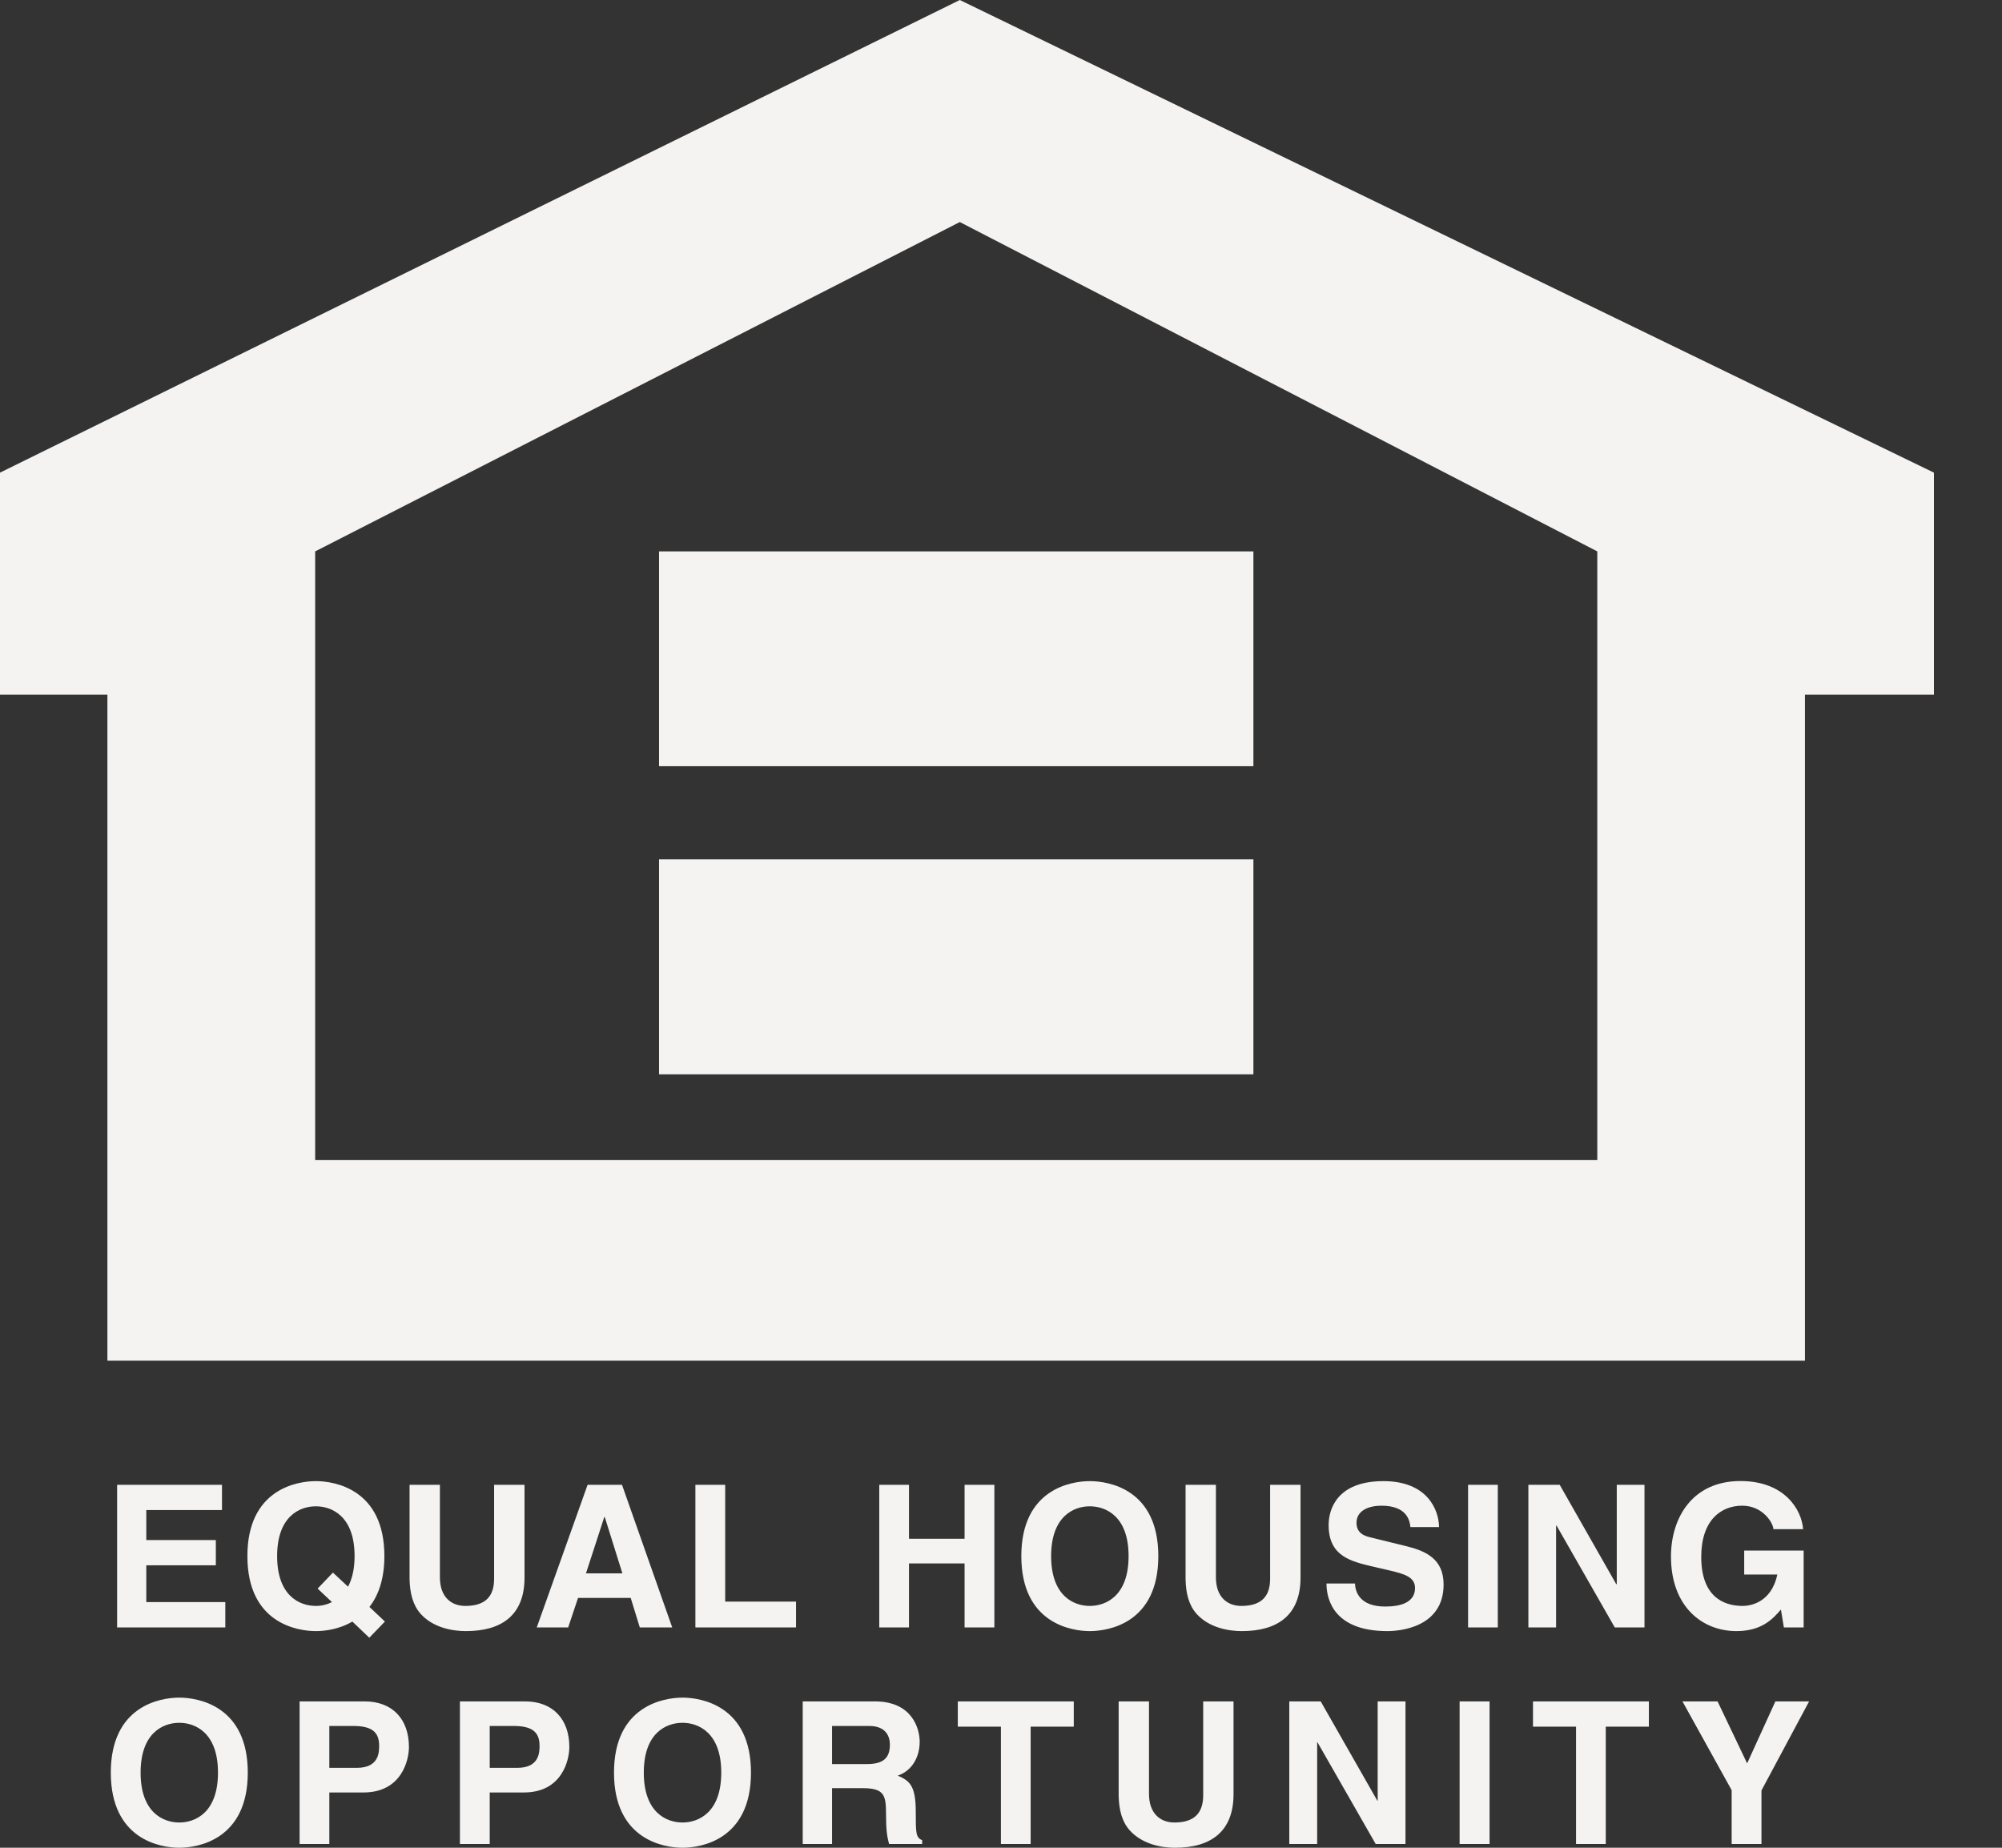
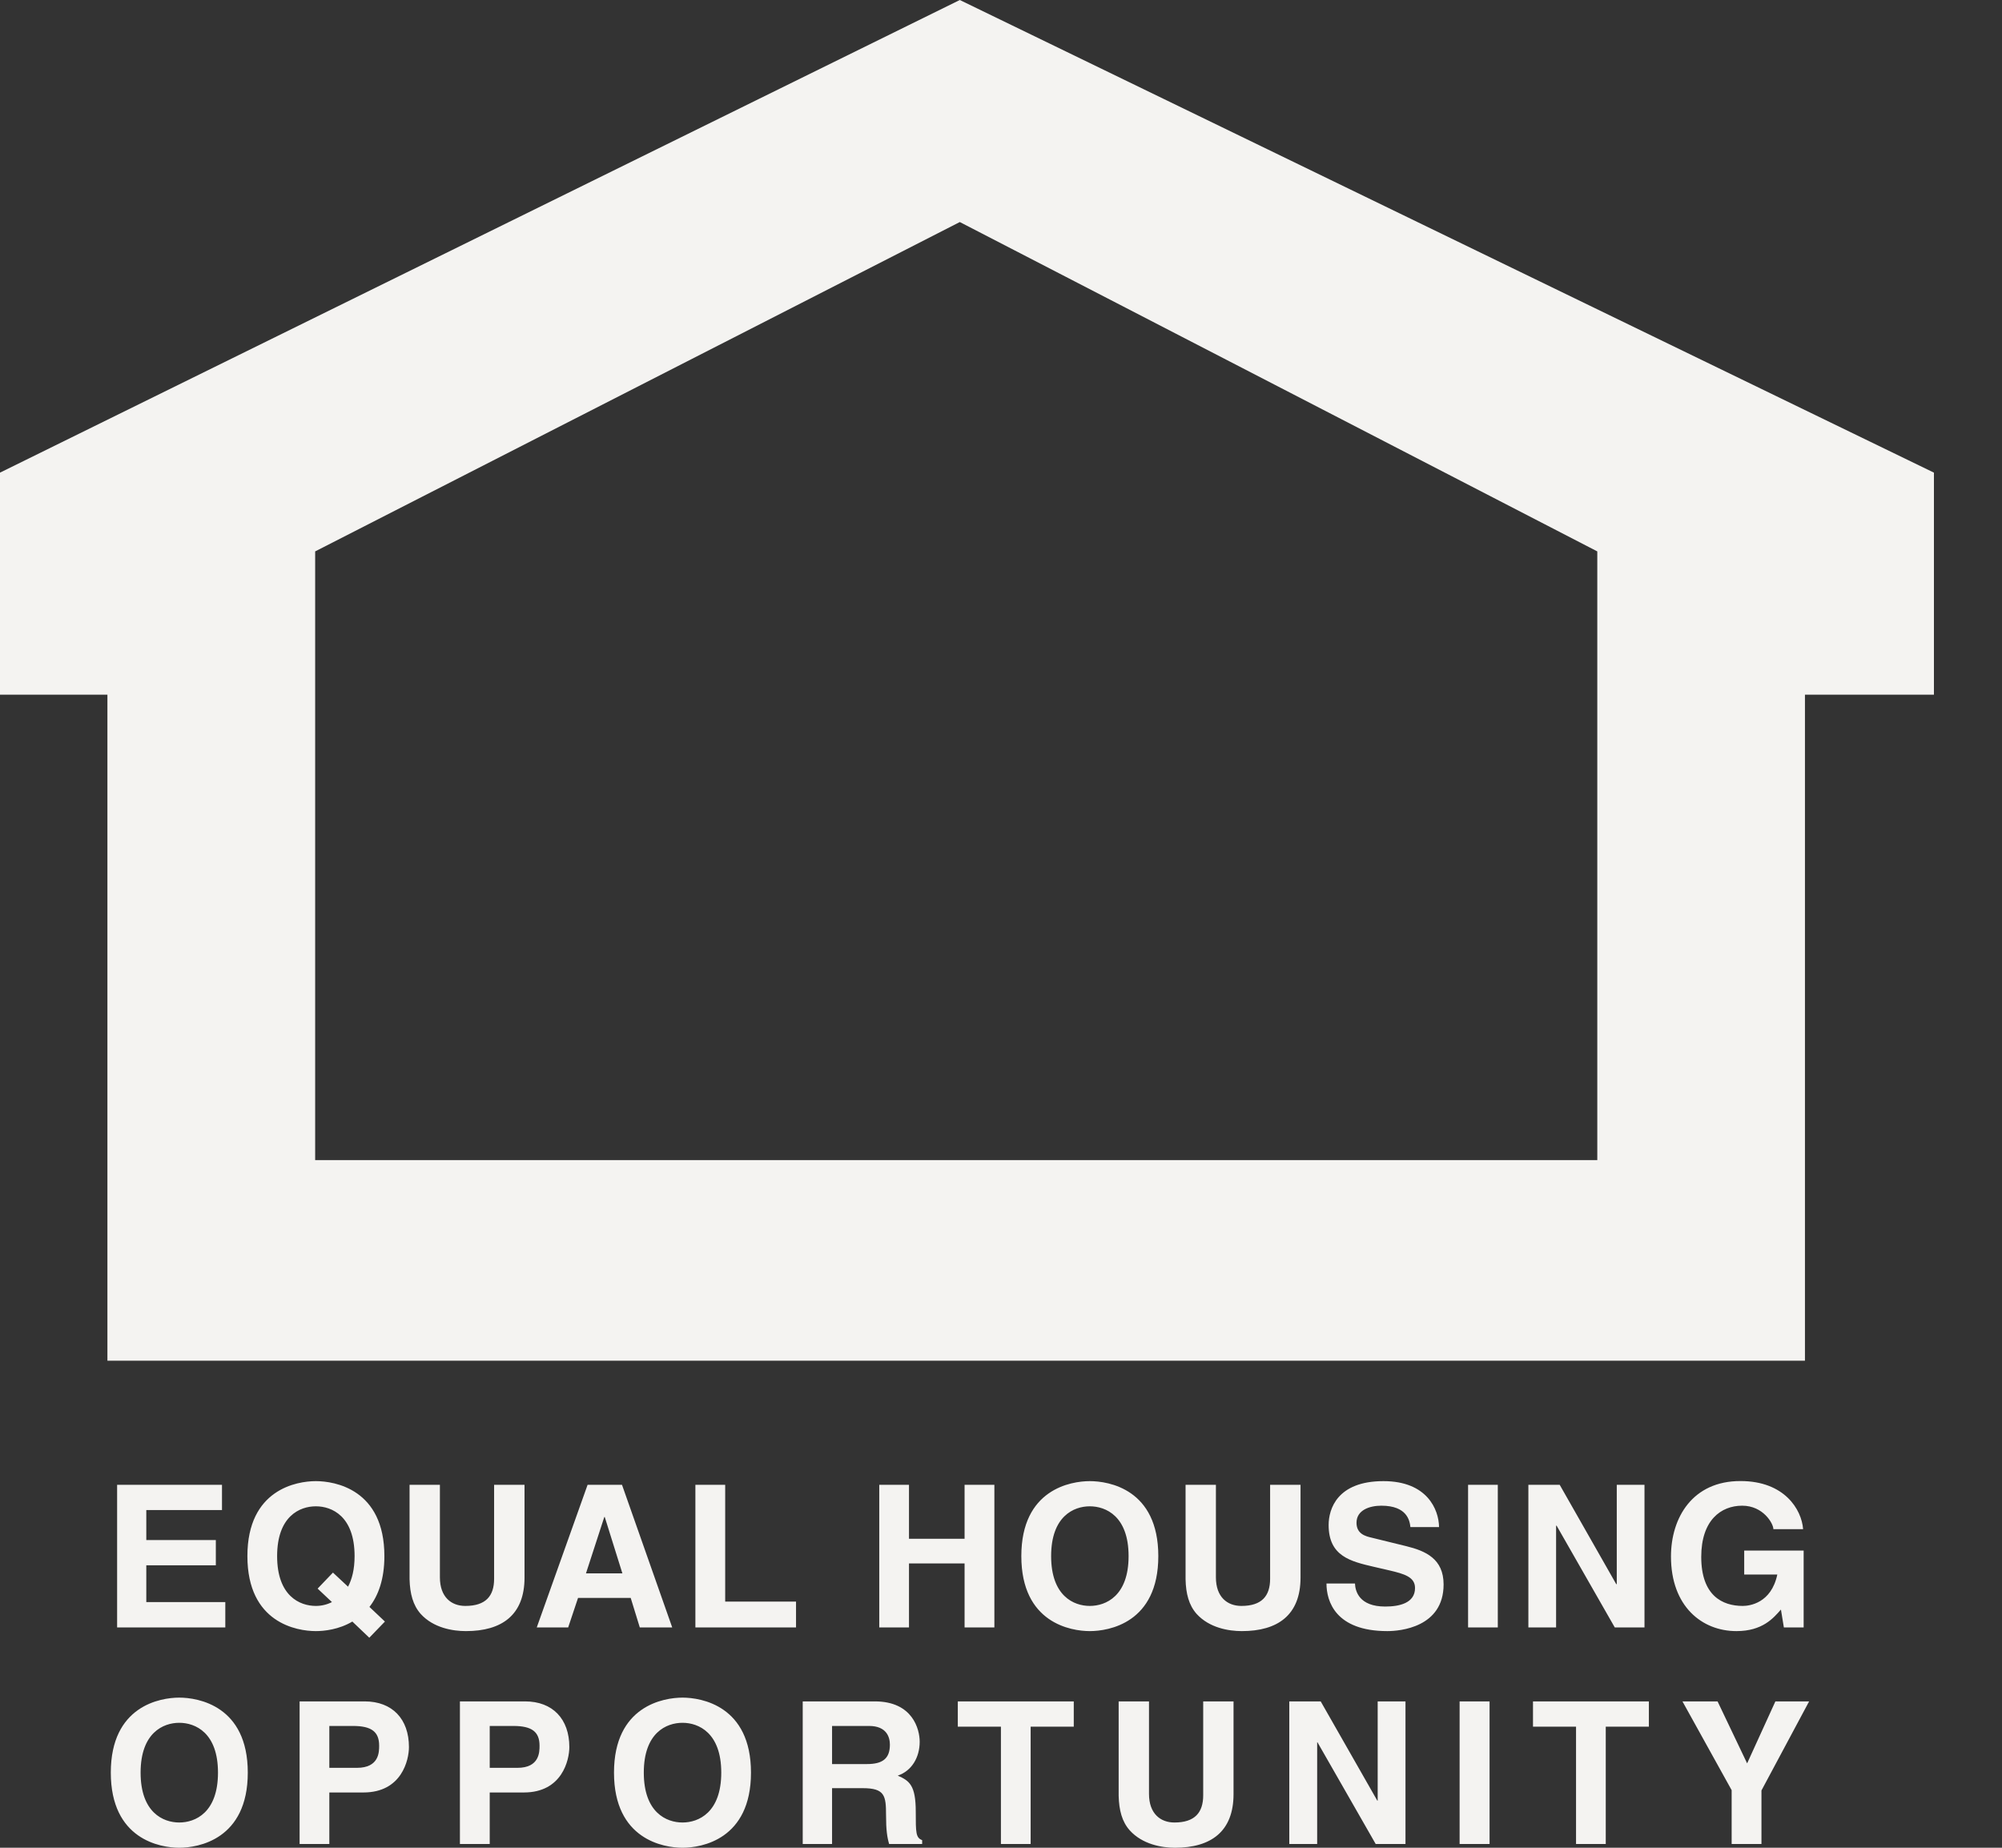
<svg xmlns="http://www.w3.org/2000/svg" width="26" height="24" viewBox="0 0 26 24" fill="none">
  <rect x="0" y="0" width="26" height="24" fill="#333333" stroke="none" />
  <g id="logo-equalhousing" clip-path="url(#clip0_1204_1107)">
    <path id="Vector" fill-rule="evenodd" clip-rule="evenodd" d="M2.883 19.614H1.9V20.003H2.803V20.331H1.9V20.809H2.926V21.138H1.521V19.286H2.883V19.614L2.883 19.614ZM4.125 20.634L4.311 20.809C4.246 20.842 4.175 20.859 4.102 20.859C3.893 20.859 3.599 20.73 3.599 20.212C3.599 19.694 3.893 19.565 4.102 19.565C4.311 19.565 4.605 19.694 4.605 20.212C4.605 20.385 4.571 20.513 4.52 20.609L4.324 20.426L4.125 20.634ZM4.999 21.062L4.798 20.872C4.911 20.727 4.992 20.516 4.992 20.212C4.992 19.343 4.347 19.238 4.102 19.238C3.857 19.238 3.213 19.343 3.213 20.212C3.213 21.081 3.857 21.186 4.102 21.186C4.21 21.186 4.401 21.166 4.576 21.062L4.796 21.272L4.999 21.062L4.999 21.062ZM6.812 20.491C6.812 20.977 6.518 21.186 6.051 21.186C5.881 21.186 5.628 21.145 5.463 20.962C5.363 20.849 5.324 20.699 5.319 20.513V19.286H5.713V20.487C5.713 20.746 5.863 20.859 6.043 20.859C6.309 20.859 6.417 20.73 6.417 20.506V19.286H6.812V20.491H6.812ZM7.848 19.704H7.854L8.083 20.436H7.61L7.848 19.704ZM7.507 20.755H8.191L8.309 21.138H8.73L8.078 19.286H7.631L6.971 21.138H7.379L7.507 20.755ZM9.418 20.803H10.338V21.138H9.031V19.286H9.418V20.803ZM11.805 20.307V21.138H11.419V19.286H11.805V19.987H12.527V19.286H12.914V21.138H12.527V20.307H11.805ZM13.651 20.212C13.651 19.694 13.945 19.565 14.153 19.565C14.362 19.565 14.657 19.694 14.657 20.212C14.657 20.73 14.362 20.859 14.153 20.859C13.945 20.859 13.651 20.73 13.651 20.212ZM13.264 20.212C13.264 21.081 13.909 21.186 14.153 21.186C14.399 21.186 15.043 21.081 15.043 20.212C15.043 19.342 14.399 19.238 14.153 19.238C13.909 19.238 13.264 19.343 13.264 20.212ZM16.89 20.491C16.89 20.977 16.595 21.186 16.128 21.186C15.958 21.186 15.706 21.145 15.54 20.962C15.44 20.849 15.401 20.699 15.397 20.513V19.286H15.791V20.487C15.791 20.746 15.941 20.859 16.122 20.859C16.387 20.859 16.495 20.73 16.495 20.506V19.286H16.89V20.491H16.89ZM17.597 20.567C17.601 20.67 17.653 20.867 17.99 20.867C18.173 20.867 18.377 20.823 18.377 20.626C18.377 20.483 18.238 20.443 18.042 20.397L17.843 20.351C17.543 20.281 17.255 20.215 17.255 19.808C17.255 19.601 17.366 19.238 17.967 19.238C18.535 19.238 18.686 19.608 18.689 19.835H18.317C18.308 19.753 18.276 19.557 17.939 19.557C17.792 19.557 17.617 19.611 17.617 19.779C17.617 19.924 17.735 19.954 17.812 19.972L18.264 20.083C18.516 20.145 18.748 20.248 18.748 20.58C18.748 21.138 18.181 21.186 18.018 21.186C17.343 21.186 17.227 20.797 17.227 20.568H17.597V20.567L17.597 20.567ZM19.452 21.138H19.066V19.286H19.452V21.138ZM20.997 19.286H21.357V21.138H20.971L20.216 19.817H20.209V21.138H19.849V19.286H20.256L20.99 20.576H20.997V19.286ZM22.652 20.14H23.424V21.138H23.167L23.129 20.906C23.031 21.018 22.889 21.186 22.551 21.186C22.105 21.186 21.701 20.866 21.701 20.217C21.701 19.712 21.982 19.235 22.605 19.237C23.173 19.237 23.398 19.605 23.417 19.862H23.031C23.031 19.789 22.899 19.557 22.626 19.557C22.349 19.557 22.094 19.747 22.094 20.222C22.094 20.727 22.37 20.859 22.633 20.859C22.718 20.859 23.003 20.826 23.082 20.451H22.652V20.14L22.652 20.14ZM1.826 23.024C1.826 22.506 2.12 22.377 2.328 22.377C2.537 22.377 2.831 22.506 2.831 23.024C2.831 23.543 2.537 23.672 2.328 23.672C2.119 23.672 1.826 23.542 1.826 23.024ZM1.439 23.024C1.439 23.893 2.083 24 2.328 24C2.573 24 3.218 23.893 3.218 23.024C3.218 22.156 2.573 22.05 2.328 22.05C2.083 22.05 1.439 22.156 1.439 23.024ZM4.277 22.962V22.418H4.584C4.824 22.418 4.924 22.493 4.924 22.674C4.924 22.756 4.924 22.962 4.635 22.962H4.277ZM4.277 23.282H4.72C5.218 23.282 5.311 22.859 5.311 22.692C5.311 22.328 5.095 22.099 4.736 22.099H3.891V23.951H4.277L4.277 23.282ZM6.36 22.962V22.418H6.667C6.906 22.418 7.007 22.493 7.007 22.674C7.007 22.756 7.007 22.962 6.719 22.962H6.36ZM6.36 23.282H6.804C7.301 23.282 7.394 22.859 7.394 22.692C7.394 22.328 7.178 22.099 6.819 22.099H5.973V23.951H6.36V23.282ZM8.361 23.024C8.361 22.506 8.654 22.377 8.864 22.377C9.072 22.377 9.367 22.506 9.367 23.024C9.367 23.543 9.072 23.672 8.864 23.672C8.654 23.672 8.361 23.542 8.361 23.024ZM7.974 23.024C7.974 23.893 8.619 24 8.864 24C9.11 24 9.753 23.893 9.753 23.024C9.753 22.156 9.108 22.05 8.864 22.05C8.62 22.05 7.974 22.156 7.974 23.024ZM10.806 22.913V22.418H11.287C11.514 22.418 11.557 22.563 11.557 22.661C11.557 22.844 11.46 22.913 11.259 22.913H10.806ZM10.425 23.951H10.806V23.226H11.204C11.491 23.226 11.507 23.323 11.507 23.576C11.507 23.767 11.521 23.862 11.547 23.951H11.976V23.901C11.893 23.87 11.893 23.803 11.893 23.533C11.893 23.186 11.81 23.13 11.659 23.063C11.841 23.002 11.944 22.826 11.944 22.623C11.944 22.462 11.854 22.099 11.362 22.099H10.425V23.951H10.425ZM13.385 23.951H12.999V22.427H12.439V22.099H13.945V22.427H13.385V23.951H13.385ZM16.02 23.303C16.02 23.79 15.726 24 15.259 24C15.09 24 14.837 23.957 14.672 23.774C14.571 23.661 14.533 23.512 14.528 23.326V22.099H14.922V23.3C14.922 23.558 15.072 23.672 15.252 23.672C15.518 23.672 15.626 23.542 15.626 23.318V22.099H16.02V23.303H16.02ZM17.892 22.099H18.253V23.951H17.866L17.11 22.63H17.106V23.951H16.744V22.099H17.152L17.887 23.388H17.892V22.099ZM19.345 23.951H18.956V22.099H19.345V23.951ZM20.854 23.951H20.468V22.427H19.909V22.099H21.414V22.427H20.854L20.854 23.951ZM22.876 23.951H22.489V23.252L21.85 22.099H22.306L22.69 22.904L23.057 22.099H23.495L22.876 23.256L22.876 23.951ZM12.465 0L0 6.139V9.023H1.395V17.674H23.441V9.023H25.116V6.139L12.465 0ZM20.744 15.068H4.093V7.162L12.465 2.884L20.744 7.162V15.068H20.744Z" fill="#f4f3f1" />
-     <path id="Vector_2" fill-rule="evenodd" clip-rule="evenodd" d="M16.278 9.952H8.559V7.162H16.278V9.952ZM16.278 13.954H8.559V11.162H16.278V13.954Z" fill="#f4f3f1" />
  </g>
  <defs>
    <clipPath id="clip0_1204_1107">
      <rect width="25.116" height="24" fill="#f4f3f1" />
    </clipPath>
  </defs>
</svg>